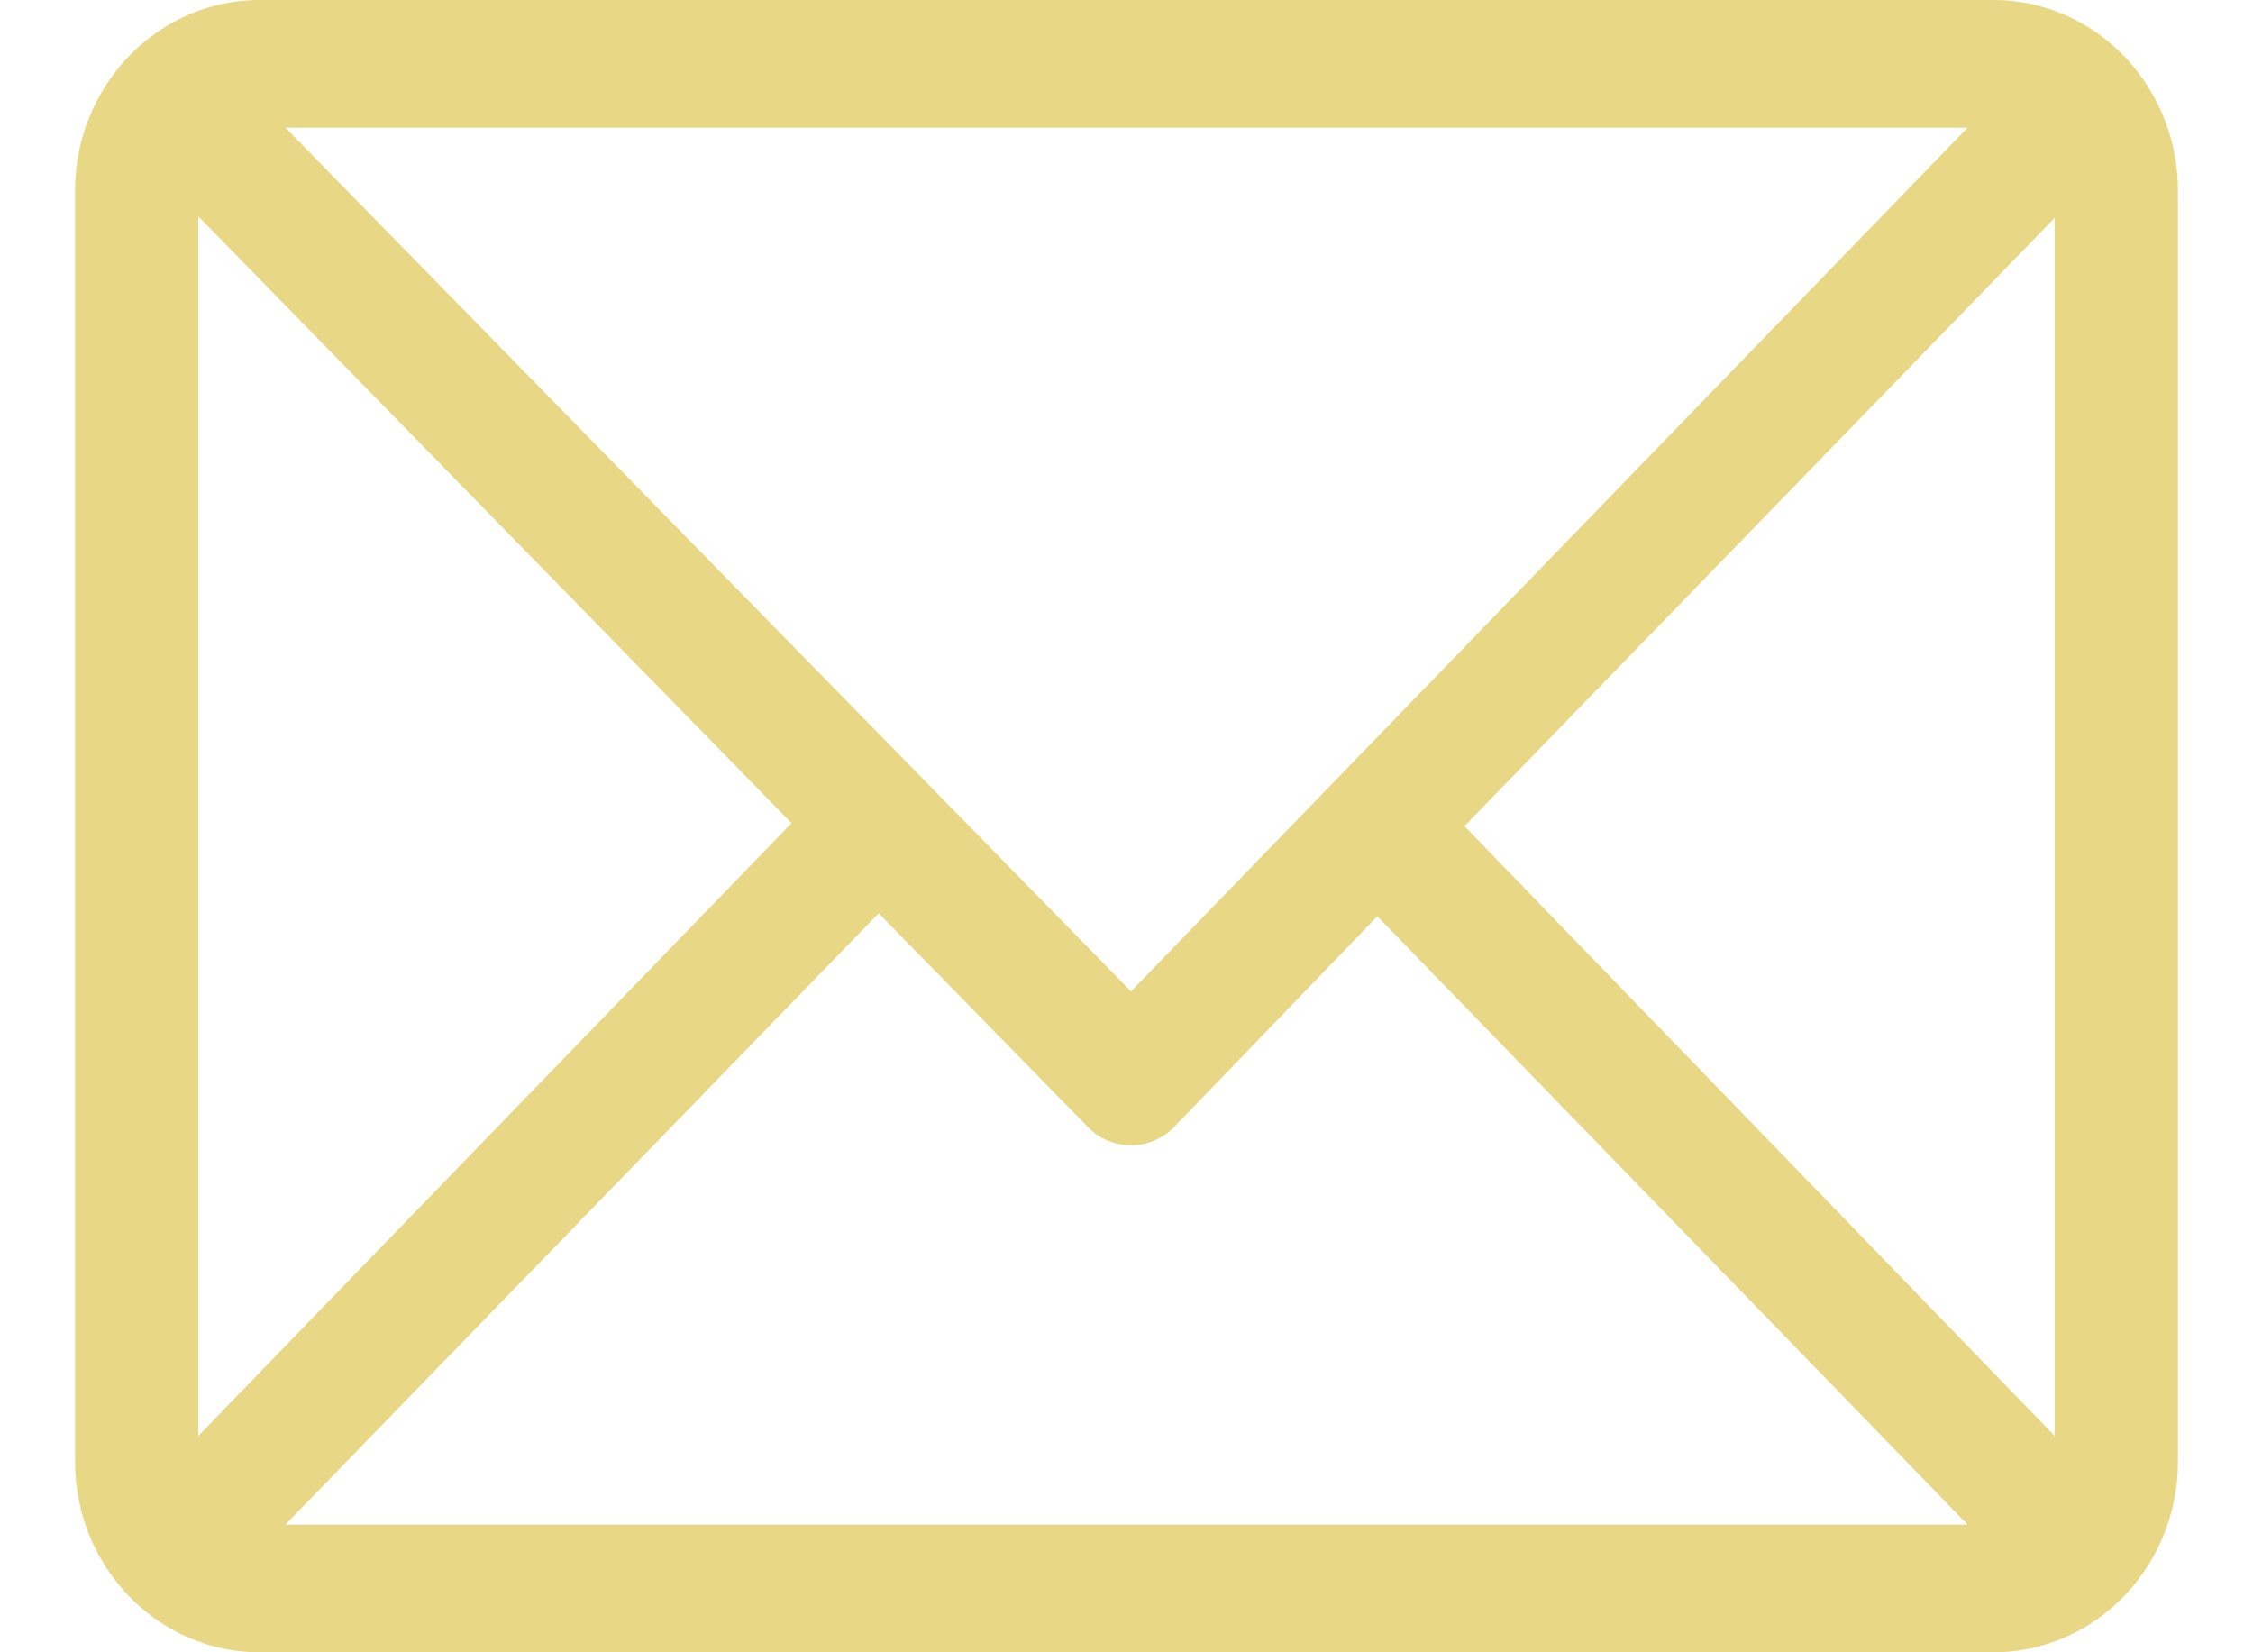
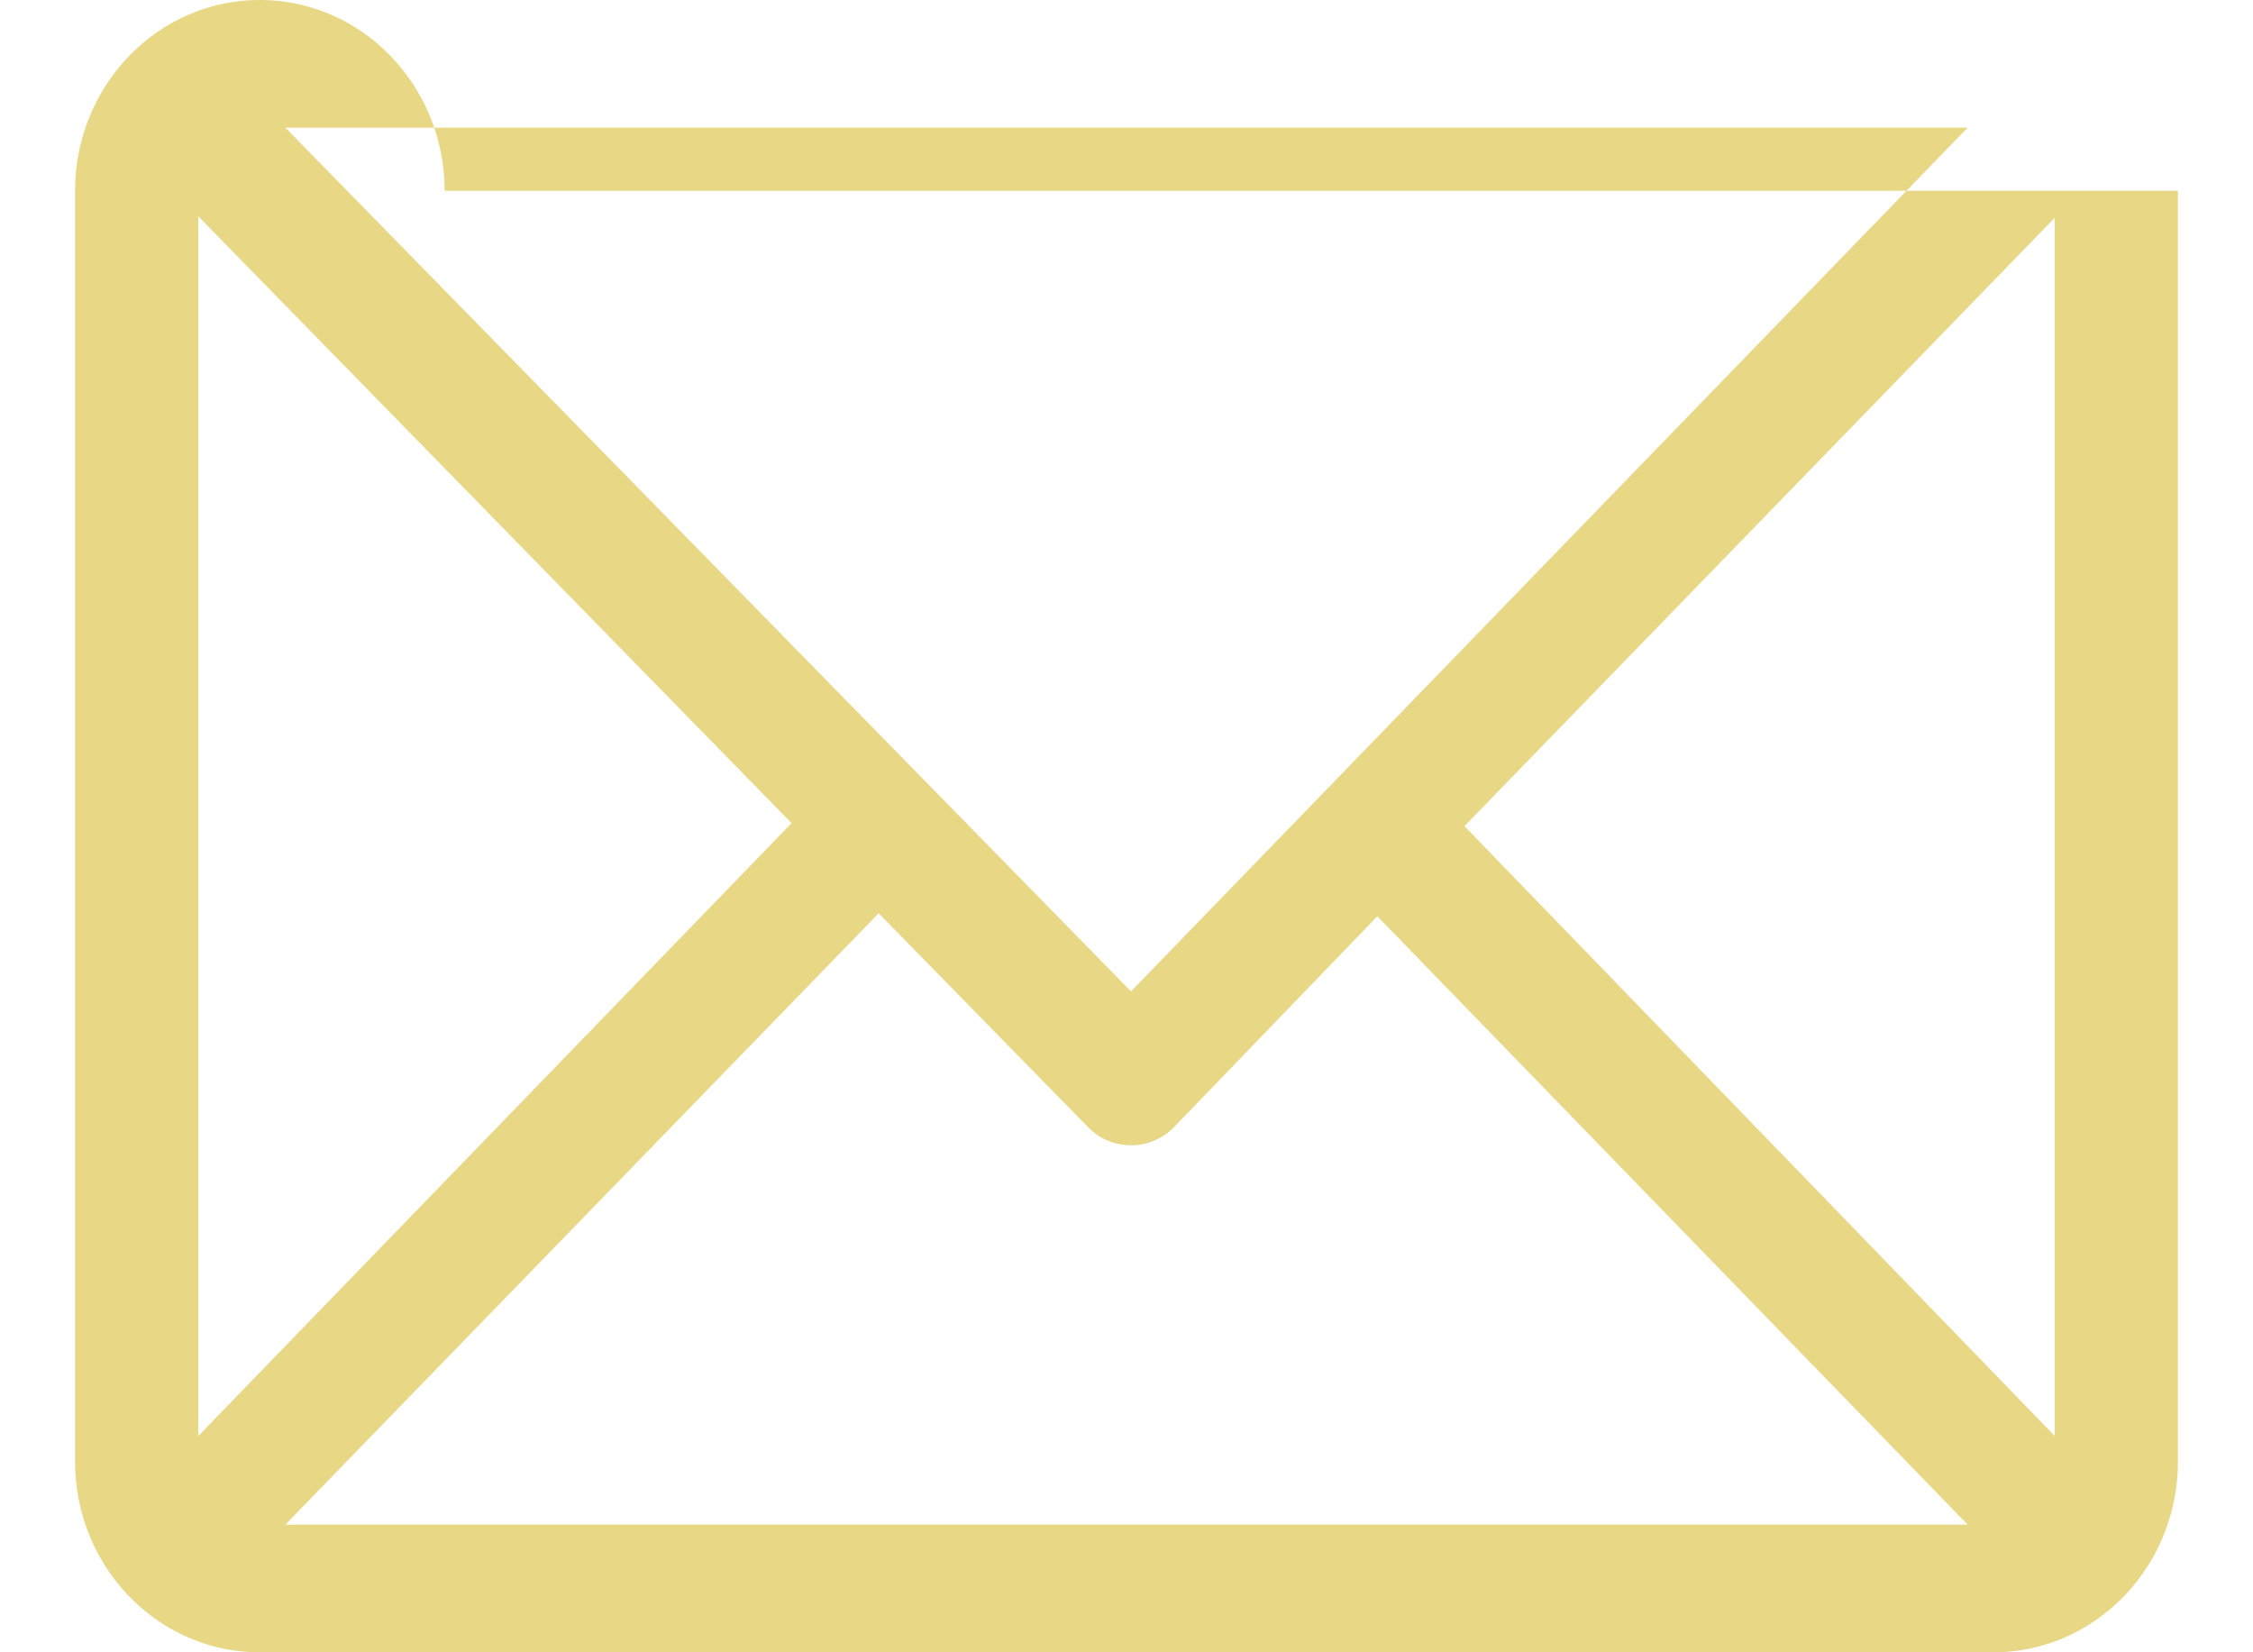
<svg xmlns="http://www.w3.org/2000/svg" xmlns:xlink="http://www.w3.org/1999/xlink" width="15" height="11" viewBox="0 0 15 11">
  <defs>
-     <path id="ni81a" d="M290.5 32.27v8.46c0 .7-.55 1.27-1.23 1.27h-11.54c-.68 0-1.23-.57-1.23-1.27v-8.46c0-.7.55-1.27 1.23-1.27h11.54c.68 0 1.23.57 1.23 1.27zm-12.6-.42l5.63 5.75 5.57-5.75zm3.37 4.63l-3.95-4.04v8.12zm7.83 4.67l-3.93-4.05-1.35 1.4a.4.4 0 0 1-.58 0l-1.39-1.42-3.95 4.07zm.58-8.7l-3.93 4.05 3.93 4.06z" />
+     <path id="ni81a" d="M290.5 32.27v8.46c0 .7-.55 1.27-1.23 1.27h-11.54c-.68 0-1.23-.57-1.23-1.27v-8.46c0-.7.55-1.27 1.23-1.27c.68 0 1.23.57 1.23 1.27zm-12.6-.42l5.63 5.75 5.57-5.75zm3.37 4.63l-3.95-4.04v8.12zm7.83 4.67l-3.93-4.05-1.35 1.4a.4.4 0 0 1-.58 0l-1.39-1.42-3.95 4.07zm.58-8.7l-3.93 4.05 3.93 4.06z" />
  </defs>
  <g>
    <g transform="translate(-276 -31)">
      <use fill="#e8d785" xlink:href="#ni81a" />
    </g>
  </g>
</svg>